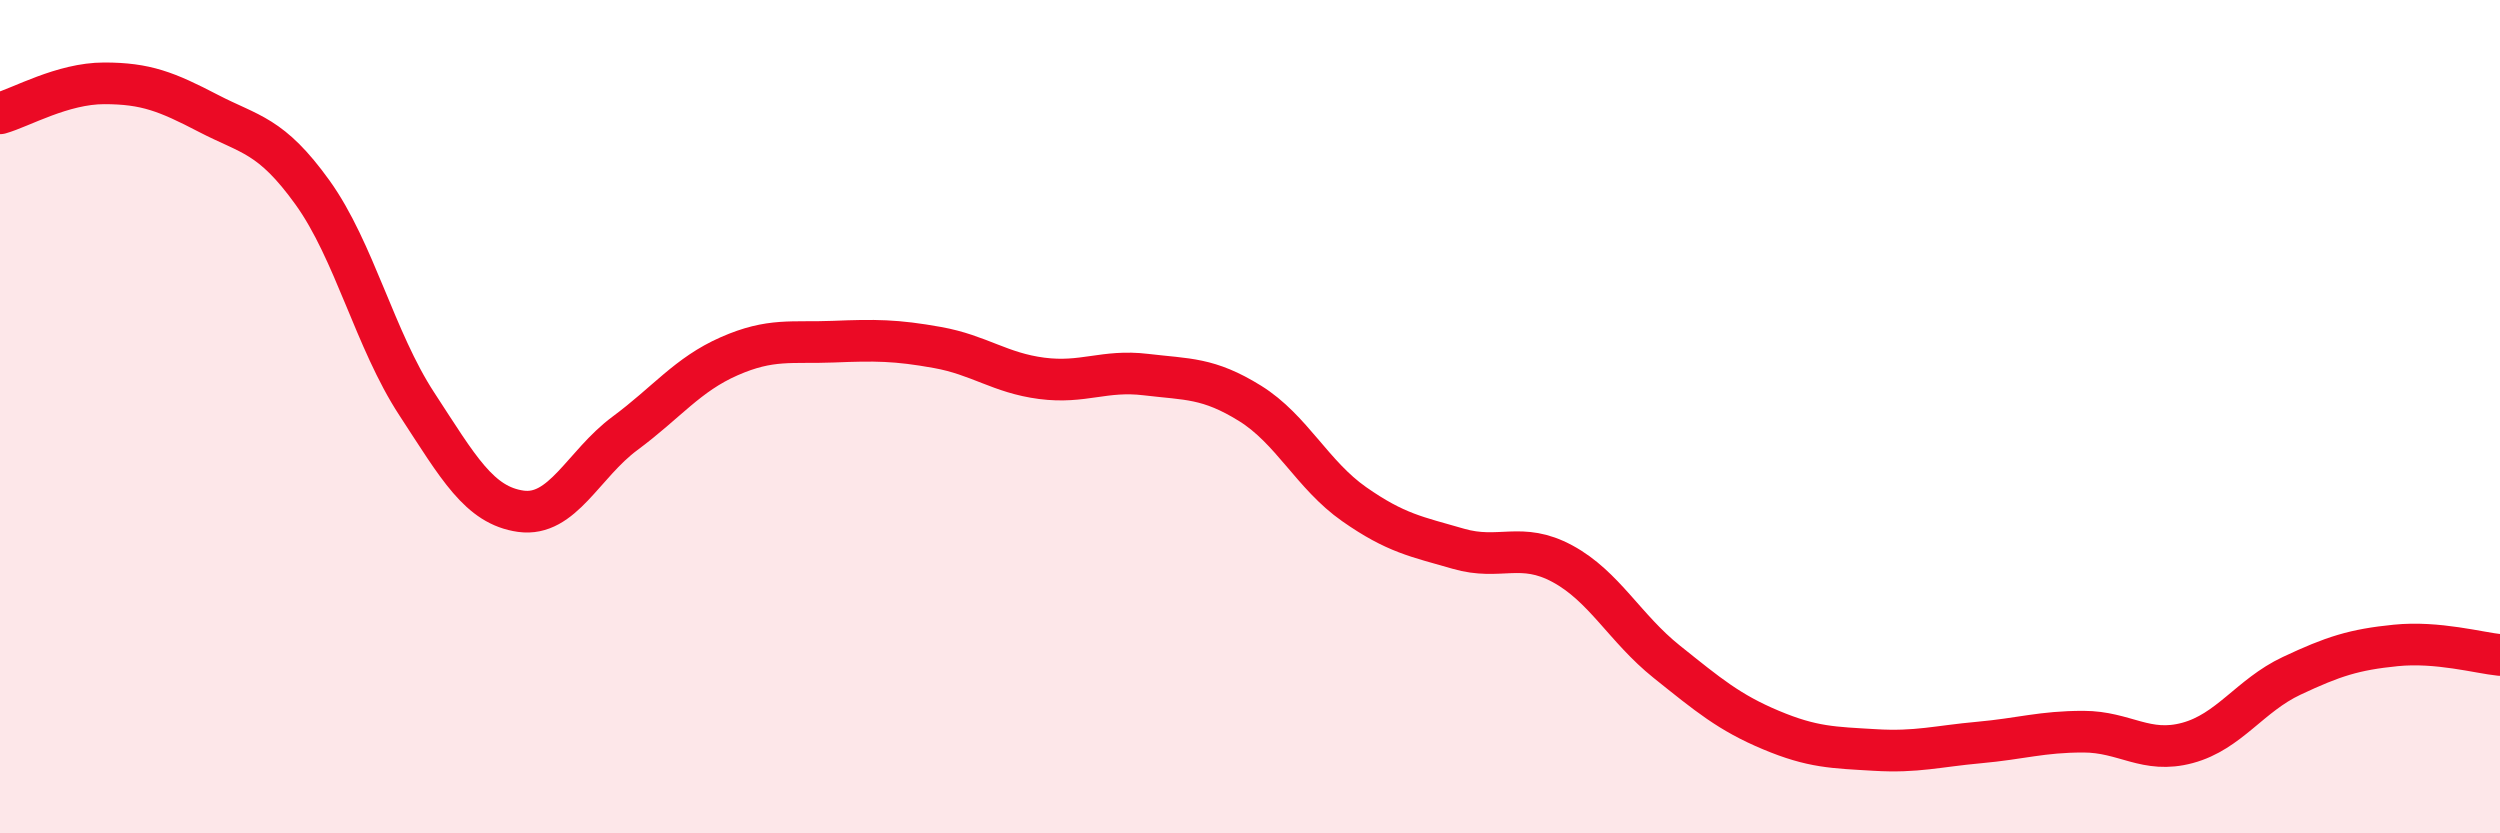
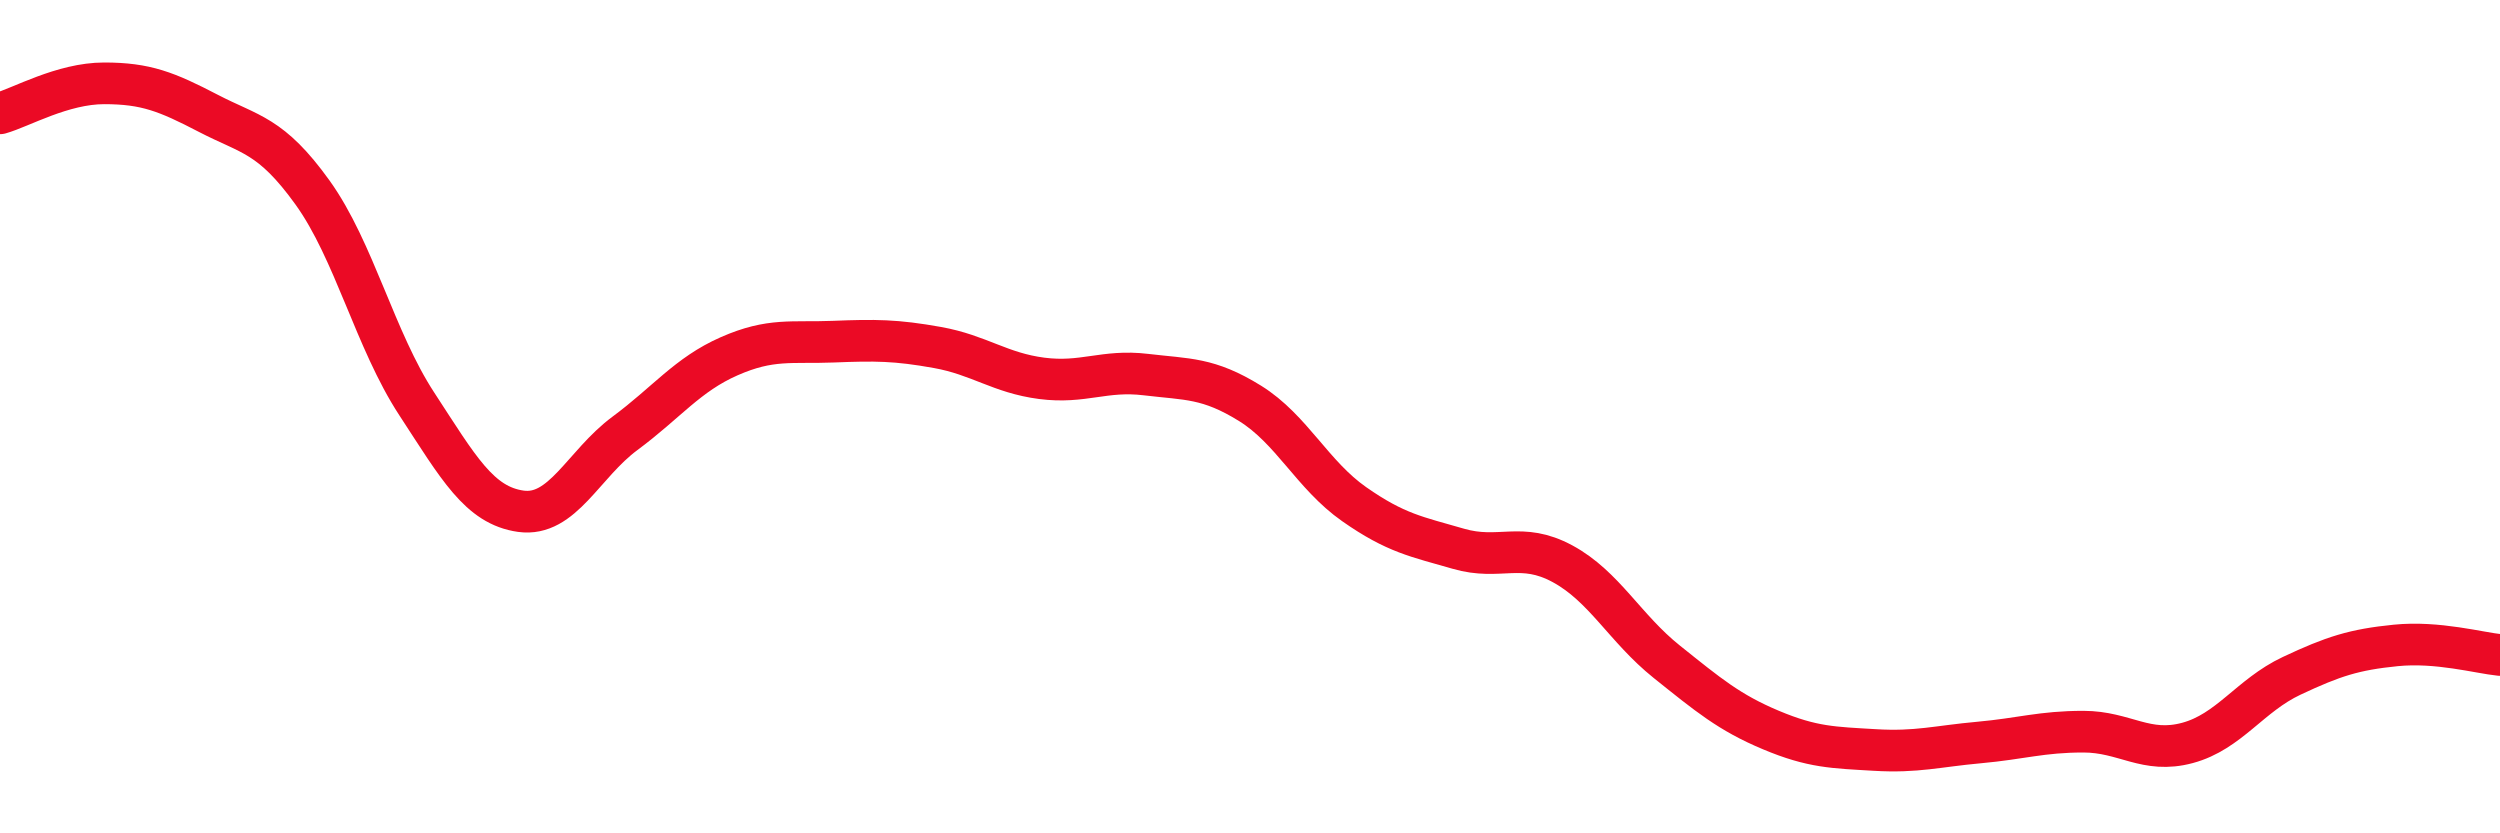
<svg xmlns="http://www.w3.org/2000/svg" width="60" height="20" viewBox="0 0 60 20">
-   <path d="M 0,2.72 C 0.5,2.58 1.5,2 2.5,2 C 3.5,2 4,2.2 5,2.72 C 6,3.24 6.5,3.23 7.5,4.62 C 8.5,6.01 9,8.16 10,9.69 C 11,11.22 11.5,12.13 12.5,12.27 C 13.5,12.41 14,11.14 15,10.4 C 16,9.66 16.5,8.99 17.5,8.55 C 18.5,8.11 19,8.24 20,8.2 C 21,8.16 21.5,8.16 22.5,8.34 C 23.5,8.52 24,8.95 25,9.08 C 26,9.21 26.5,8.87 27.5,8.99 C 28.5,9.11 29,9.06 30,9.68 C 31,10.3 31.5,11.4 32.5,12.1 C 33.5,12.8 34,12.88 35,13.17 C 36,13.46 36.5,12.99 37.5,13.53 C 38.5,14.07 39,15.08 40,15.88 C 41,16.68 41.5,17.1 42.5,17.52 C 43.5,17.94 44,17.94 45,18 C 46,18.06 46.5,17.91 47.5,17.82 C 48.5,17.73 49,17.56 50,17.56 C 51,17.56 51.5,18.1 52.5,17.83 C 53.5,17.56 54,16.69 55,16.22 C 56,15.75 56.5,15.59 57.5,15.49 C 58.5,15.39 59.5,15.67 60,15.72L60 20L0 20Z" fill="#EB0A25" opacity="0.1" stroke-linecap="round" stroke-linejoin="round" />
  <path d="M 0,2.72 C 0.5,2.58 1.5,2 2.5,2 C 3.5,2 4,2.2 5,2.72 C 6,3.24 6.5,3.23 7.5,4.62 C 8.5,6.01 9,8.16 10,9.69 C 11,11.22 11.5,12.13 12.5,12.27 C 13.5,12.41 14,11.14 15,10.4 C 16,9.66 16.5,8.99 17.5,8.55 C 18.5,8.11 19,8.24 20,8.2 C 21,8.16 21.5,8.16 22.5,8.34 C 23.5,8.52 24,8.95 25,9.08 C 26,9.21 26.5,8.87 27.5,8.99 C 28.5,9.11 29,9.06 30,9.68 C 31,10.3 31.5,11.4 32.5,12.1 C 33.5,12.8 34,12.88 35,13.17 C 36,13.46 36.5,12.99 37.5,13.53 C 38.5,14.07 39,15.08 40,15.88 C 41,16.68 41.5,17.1 42.5,17.52 C 43.5,17.94 44,17.94 45,18 C 46,18.06 46.5,17.91 47.5,17.82 C 48.5,17.73 49,17.56 50,17.56 C 51,17.56 51.5,18.1 52.5,17.83 C 53.5,17.56 54,16.69 55,16.22 C 56,15.75 56.5,15.59 57.5,15.49 C 58.5,15.39 59.5,15.67 60,15.72" stroke="#EB0A25" stroke-width="1" fill="none" stroke-linecap="round" stroke-linejoin="round" />
</svg>